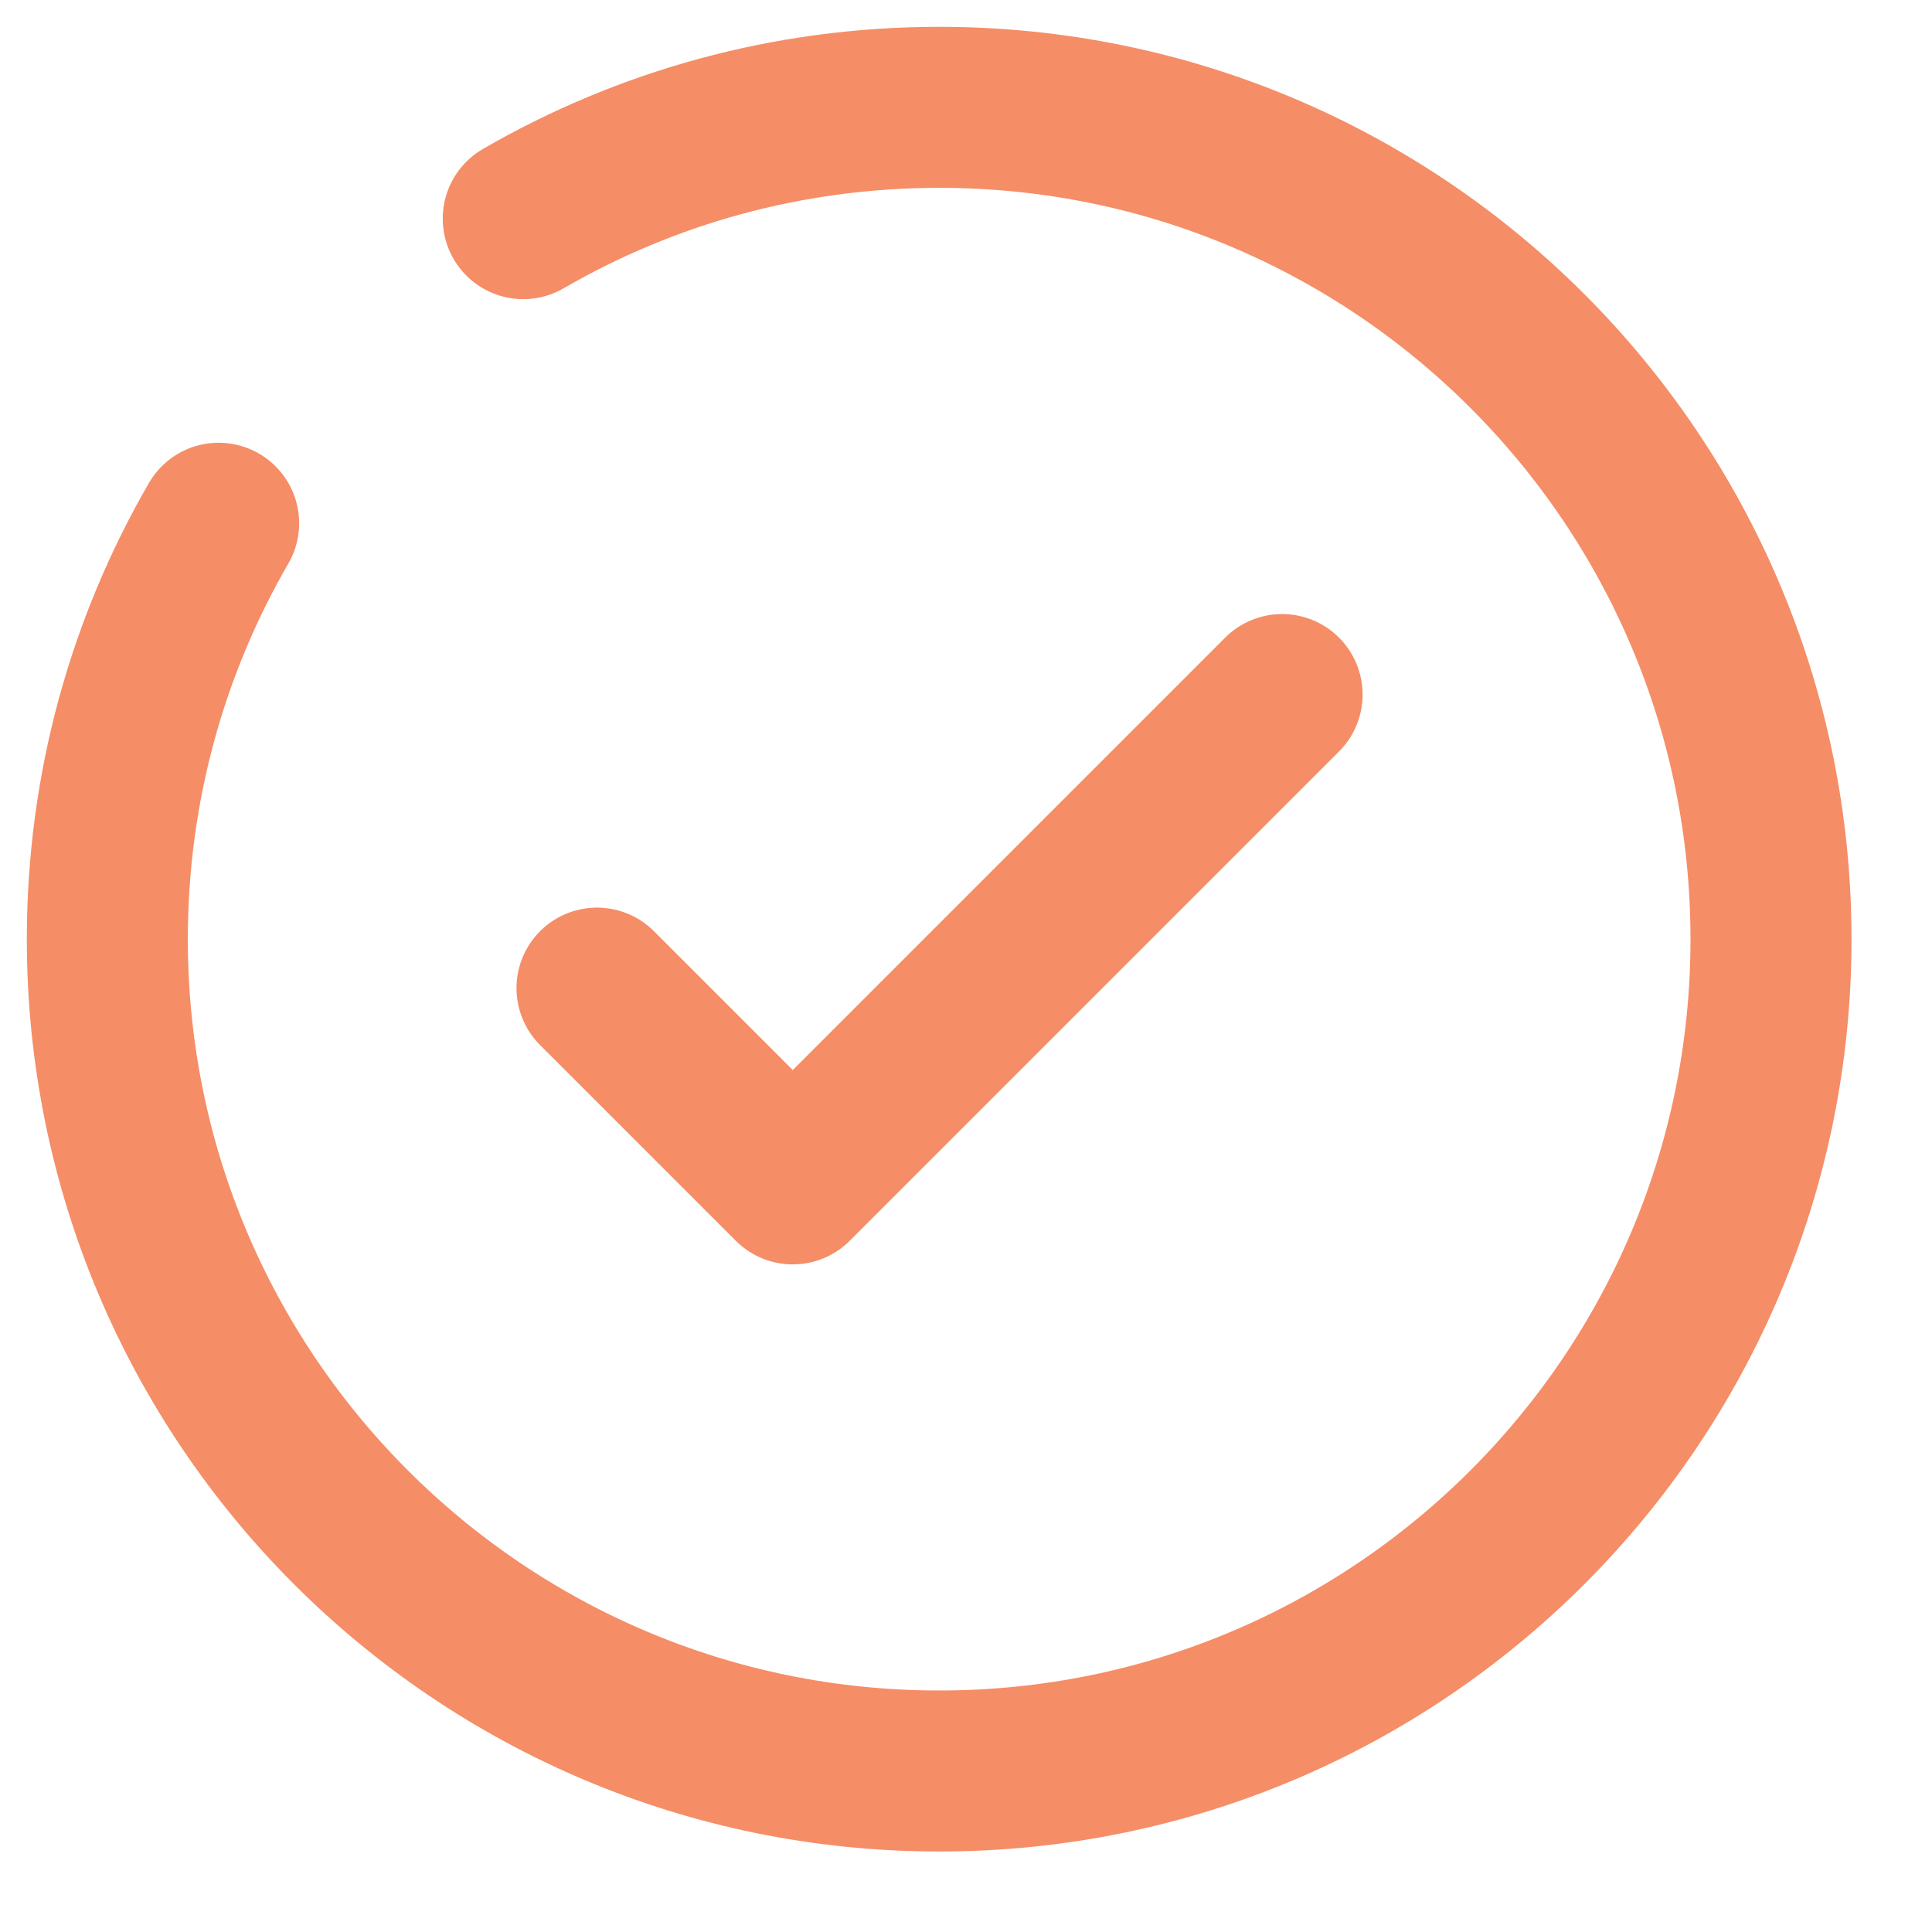
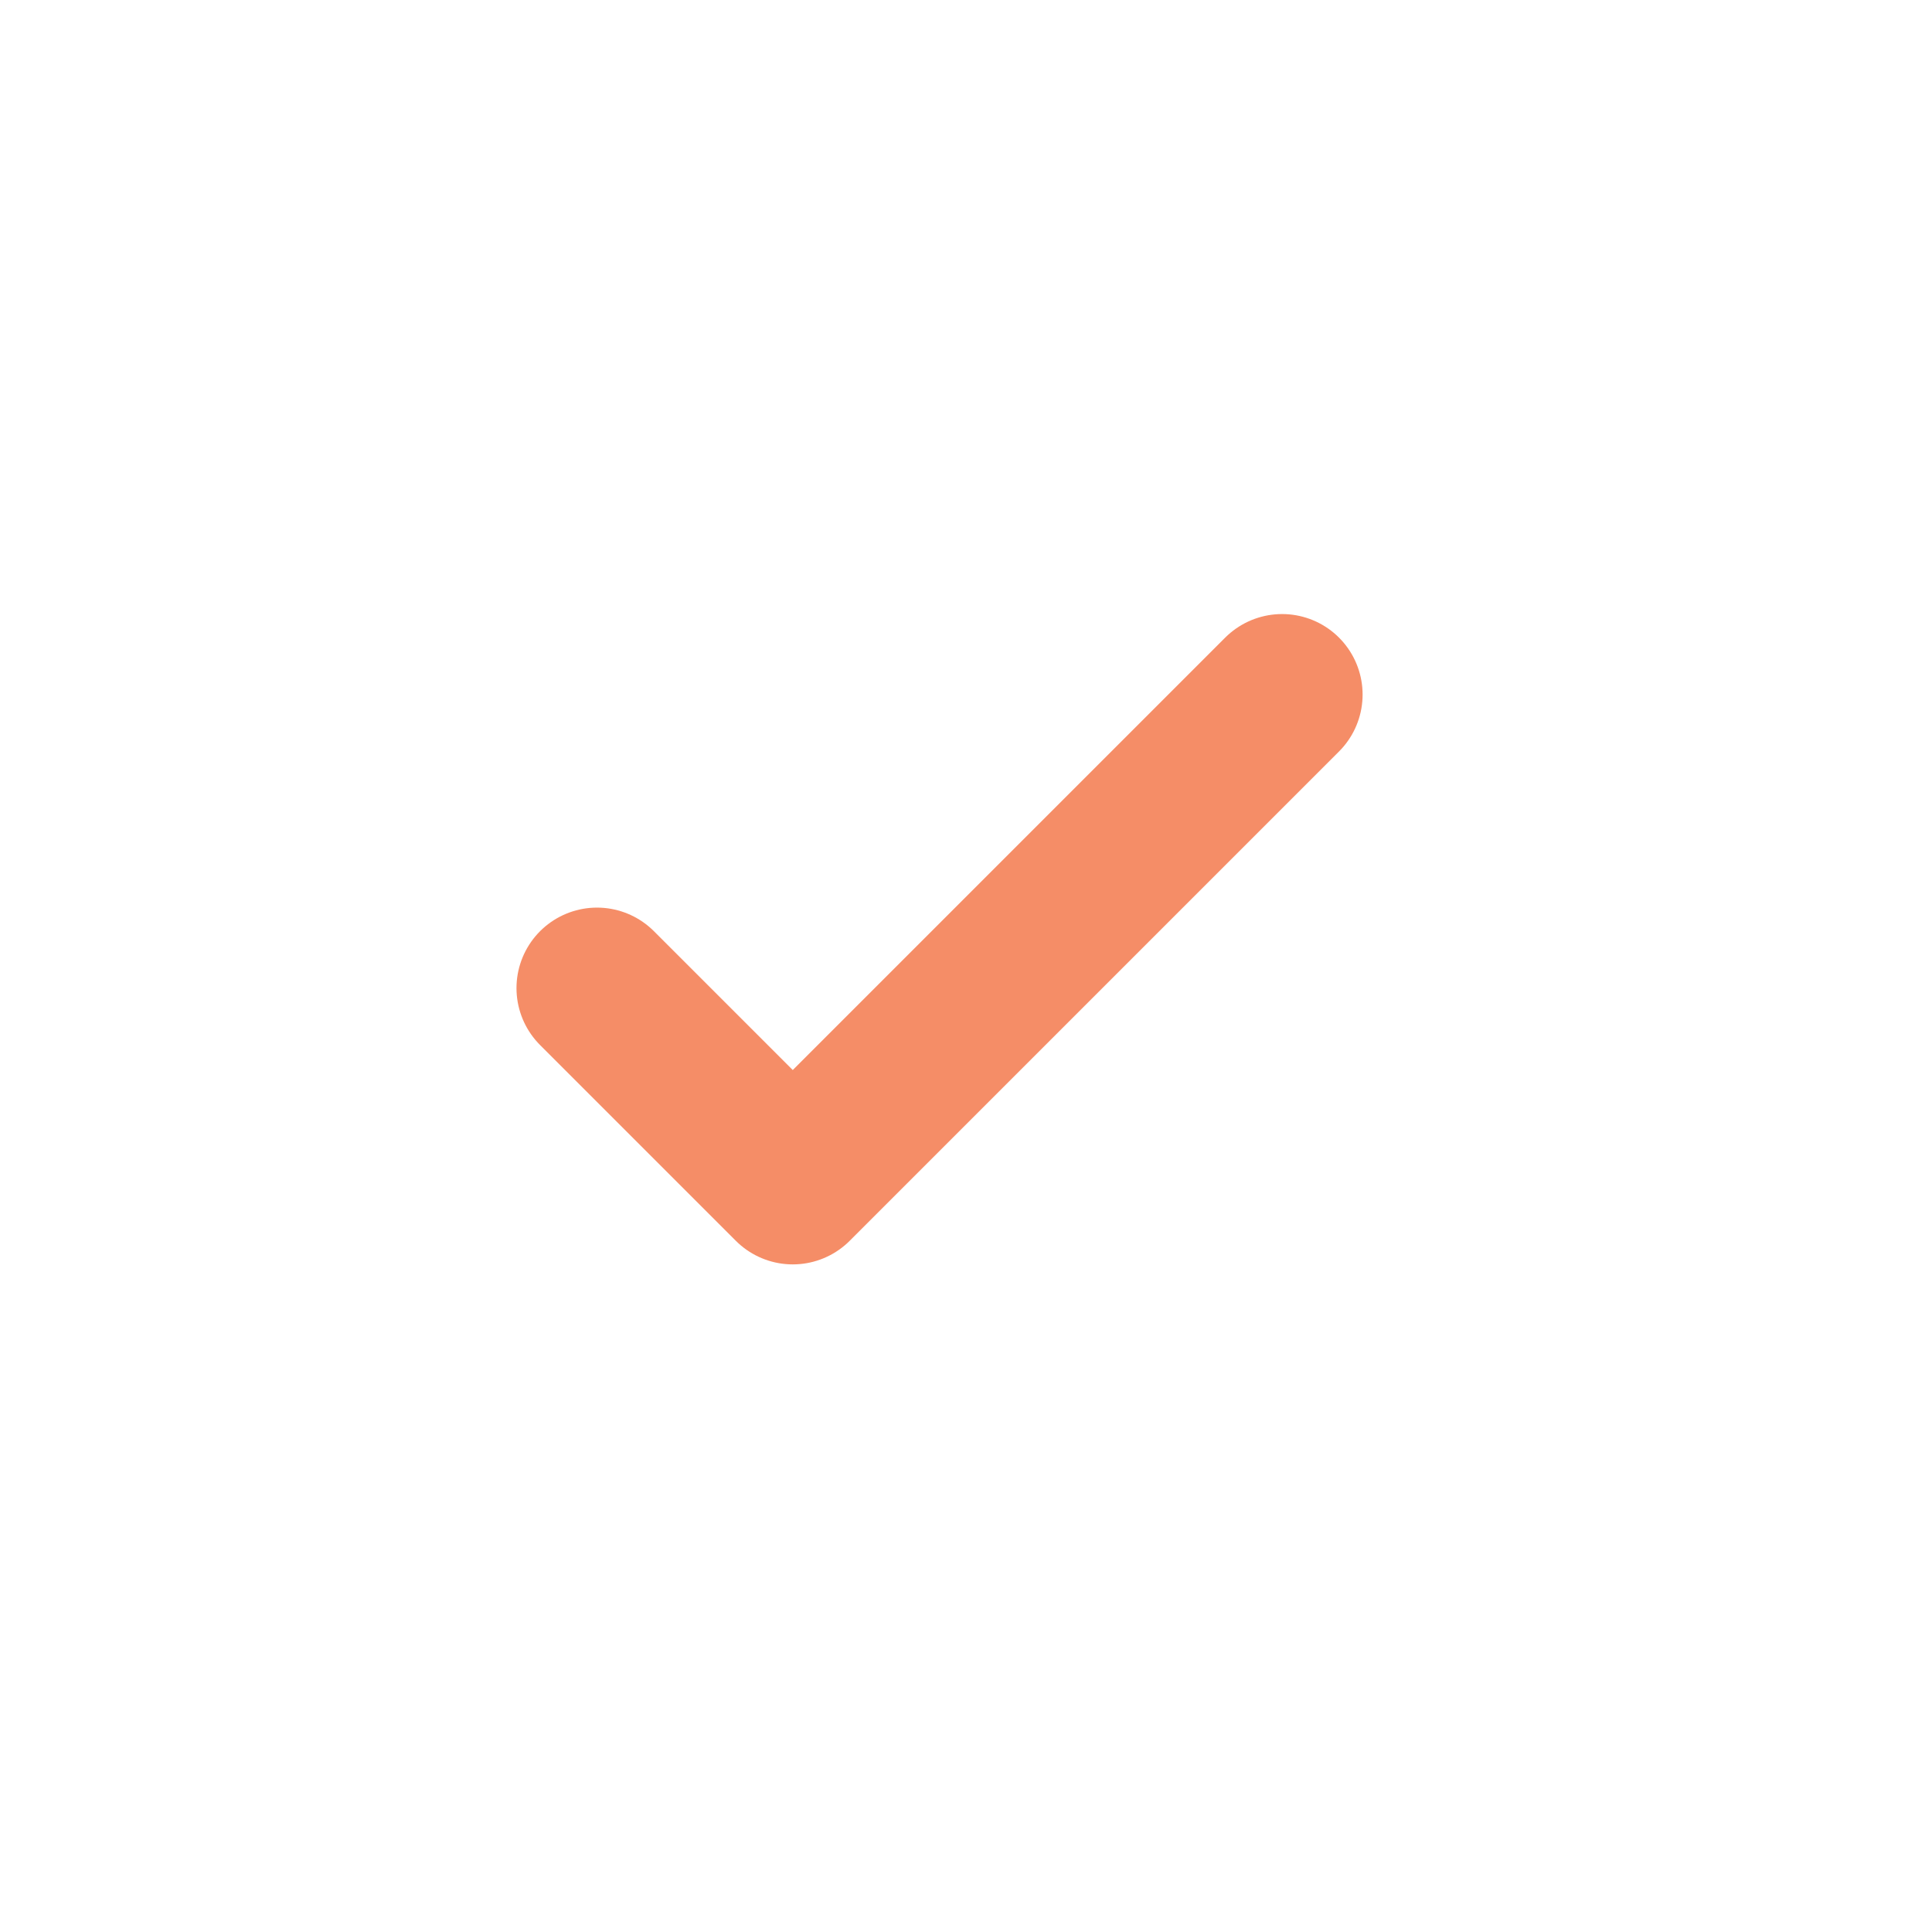
<svg xmlns="http://www.w3.org/2000/svg" width="18" height="18" viewBox="0 0 18 18" fill="none">
  <path d="M5.562 9.206L7.386 11.03L11.945 6.471" stroke="#F58D67" stroke-width="1.5" stroke-linecap="round" stroke-linejoin="round" />
-   <path d="M4.875 2.037C6.015 1.377 7.338 1 8.75 1C13.03 1 16.5 4.47 16.5 8.75C16.5 13.03 13.03 16.5 8.75 16.5C4.47 16.5 1 13.03 1 8.75C1 7.338 1.377 6.015 2.037 4.875" stroke="#F58D67" stroke-width="1.5" stroke-linecap="round" />
</svg>